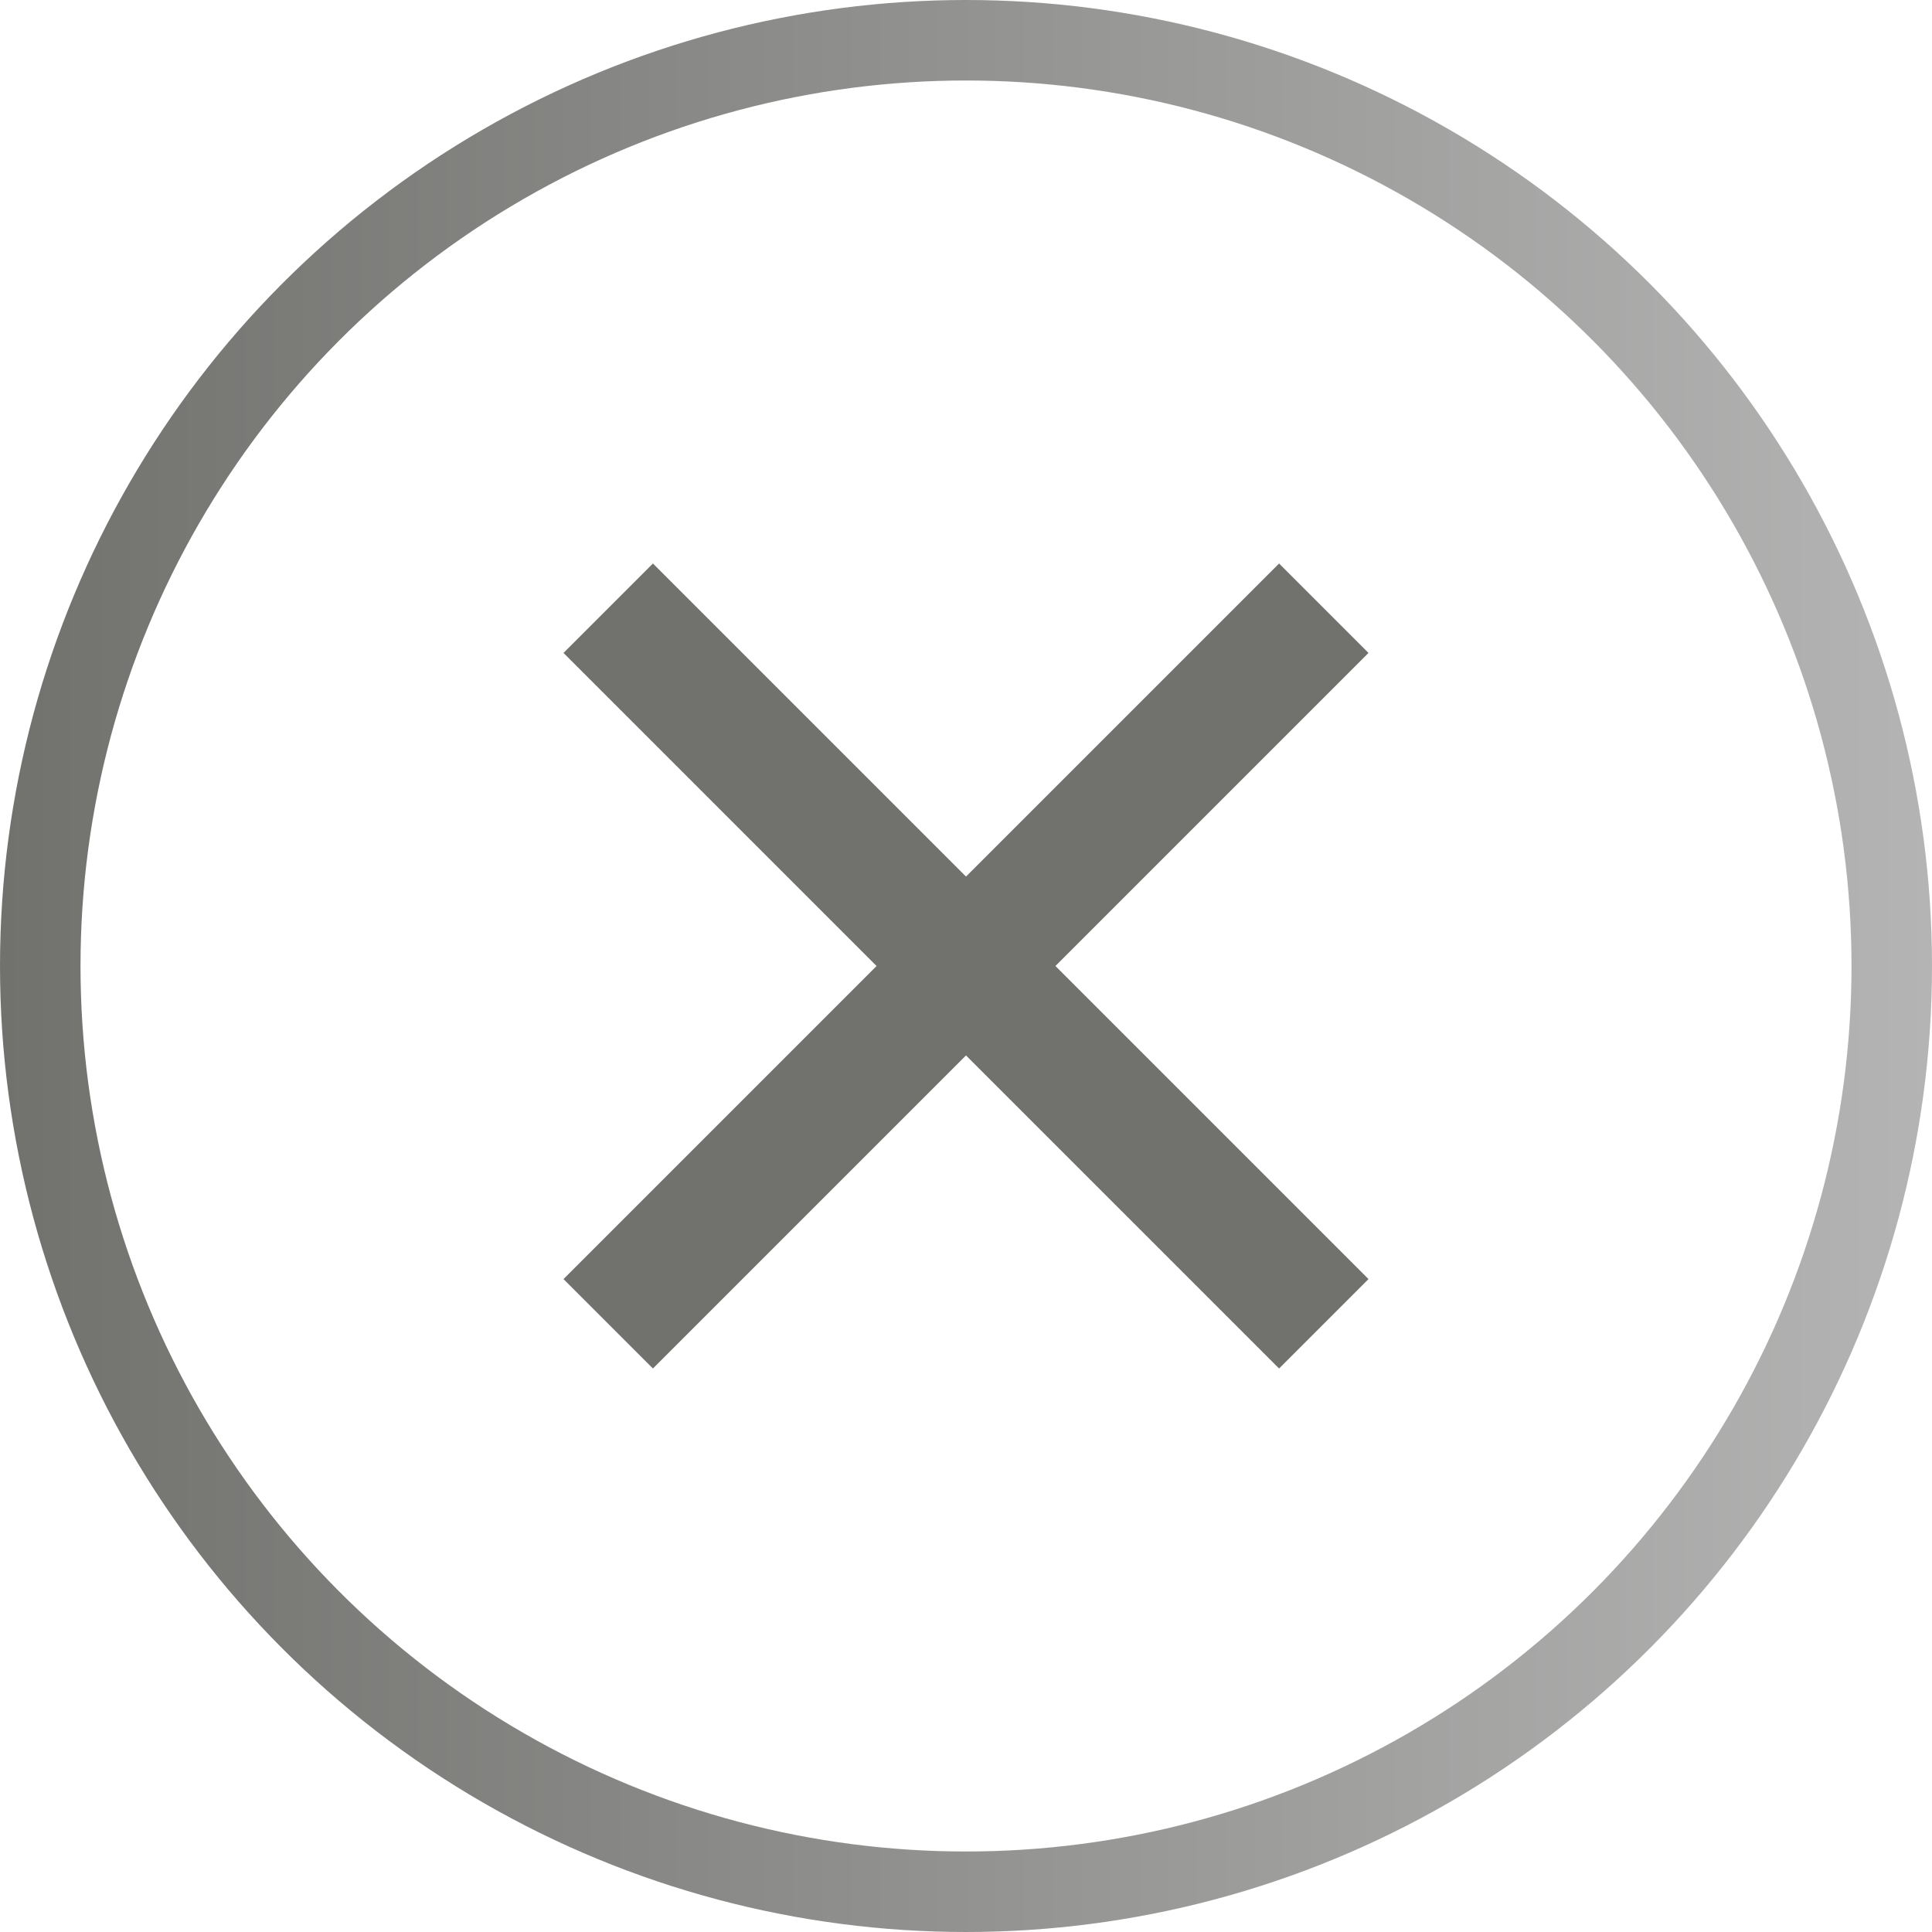
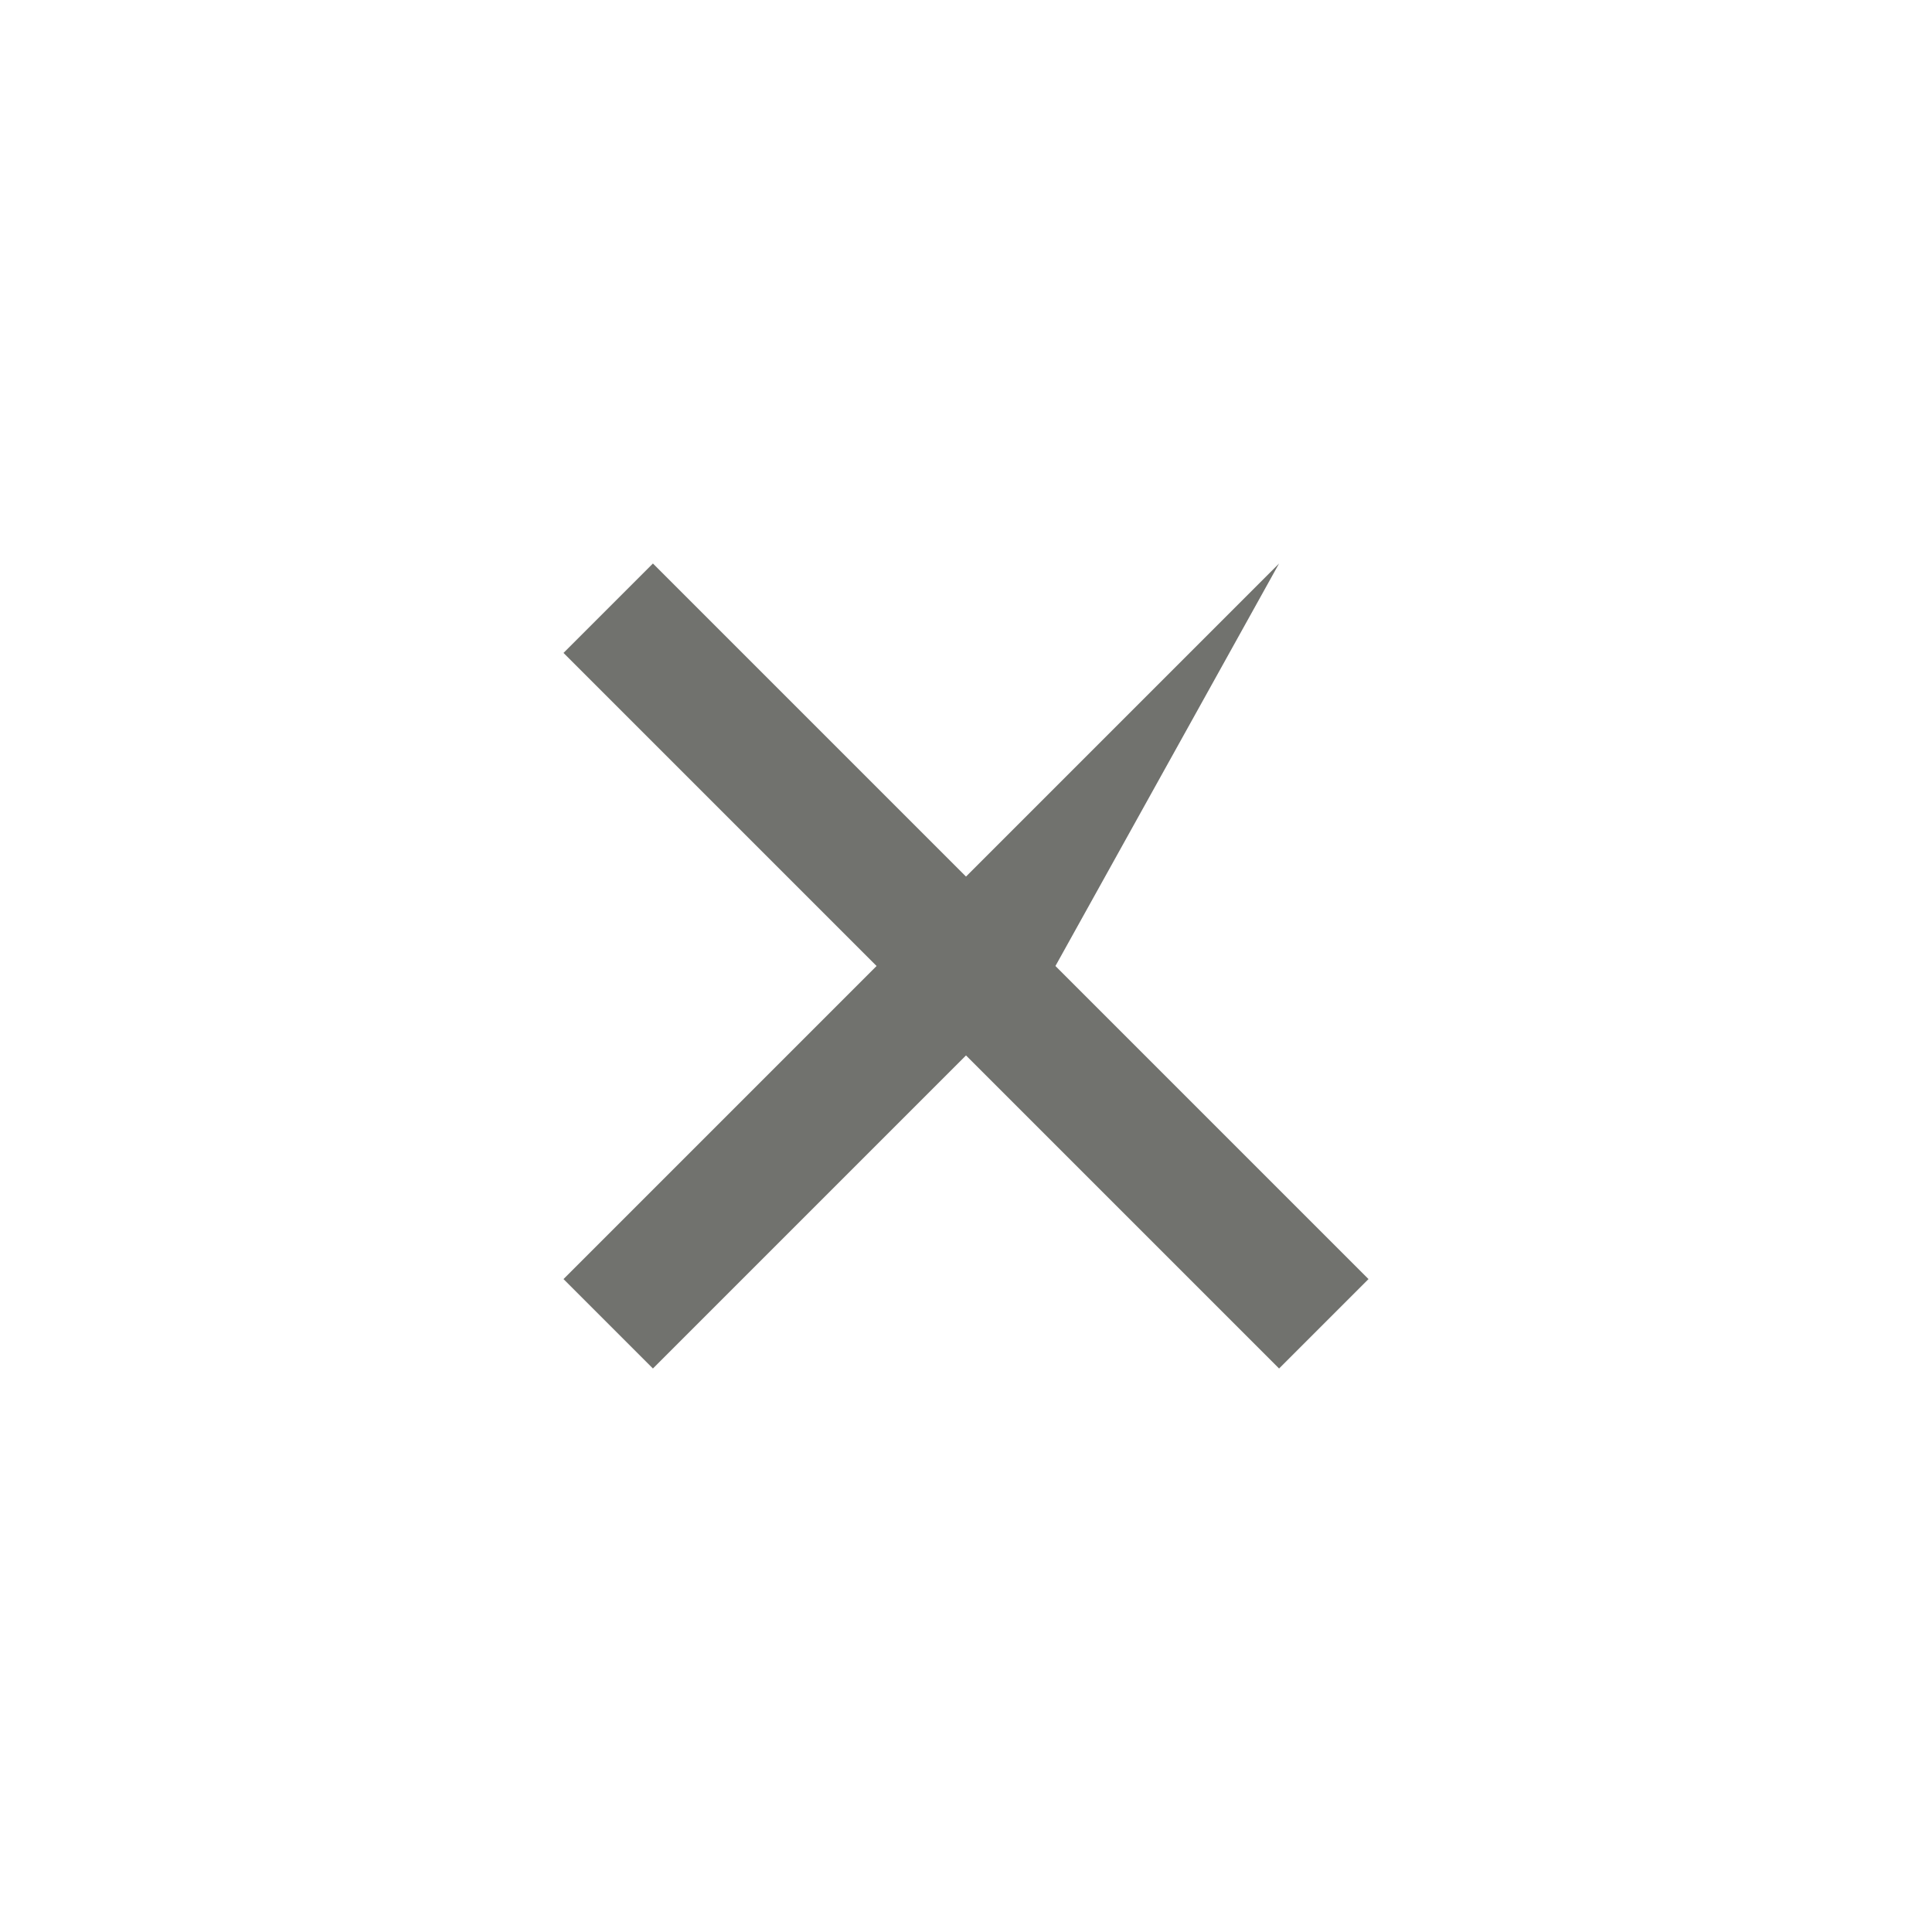
<svg xmlns="http://www.w3.org/2000/svg" width="24" height="24" viewBox="0 0 24 24" fill="none">
-   <circle cx="12" cy="12" r="11.5" stroke="url(#paint0_linear_142_143)" />
-   <path d="M12 10.889L15.889 7L17 8.111L13.111 12L17 15.889L15.889 17L12 13.111L8.111 17L7 15.889L10.889 12L7 8.111L8.111 7L12 10.889Z" fill="#71726E" />
+   <path d="M12 10.889L15.889 7L13.111 12L17 15.889L15.889 17L12 13.111L8.111 17L7 15.889L10.889 12L7 8.111L8.111 7L12 10.889Z" fill="#71726E" />
  <defs>
    <linearGradient id="paint0_linear_142_143" x1="0" y1="12" x2="24" y2="12" gradientUnits="userSpaceOnUse">
      <stop stop-color="#71726E" />
      <stop offset="1" stop-color="#B4B4B4" />
    </linearGradient>
  </defs>
</svg>